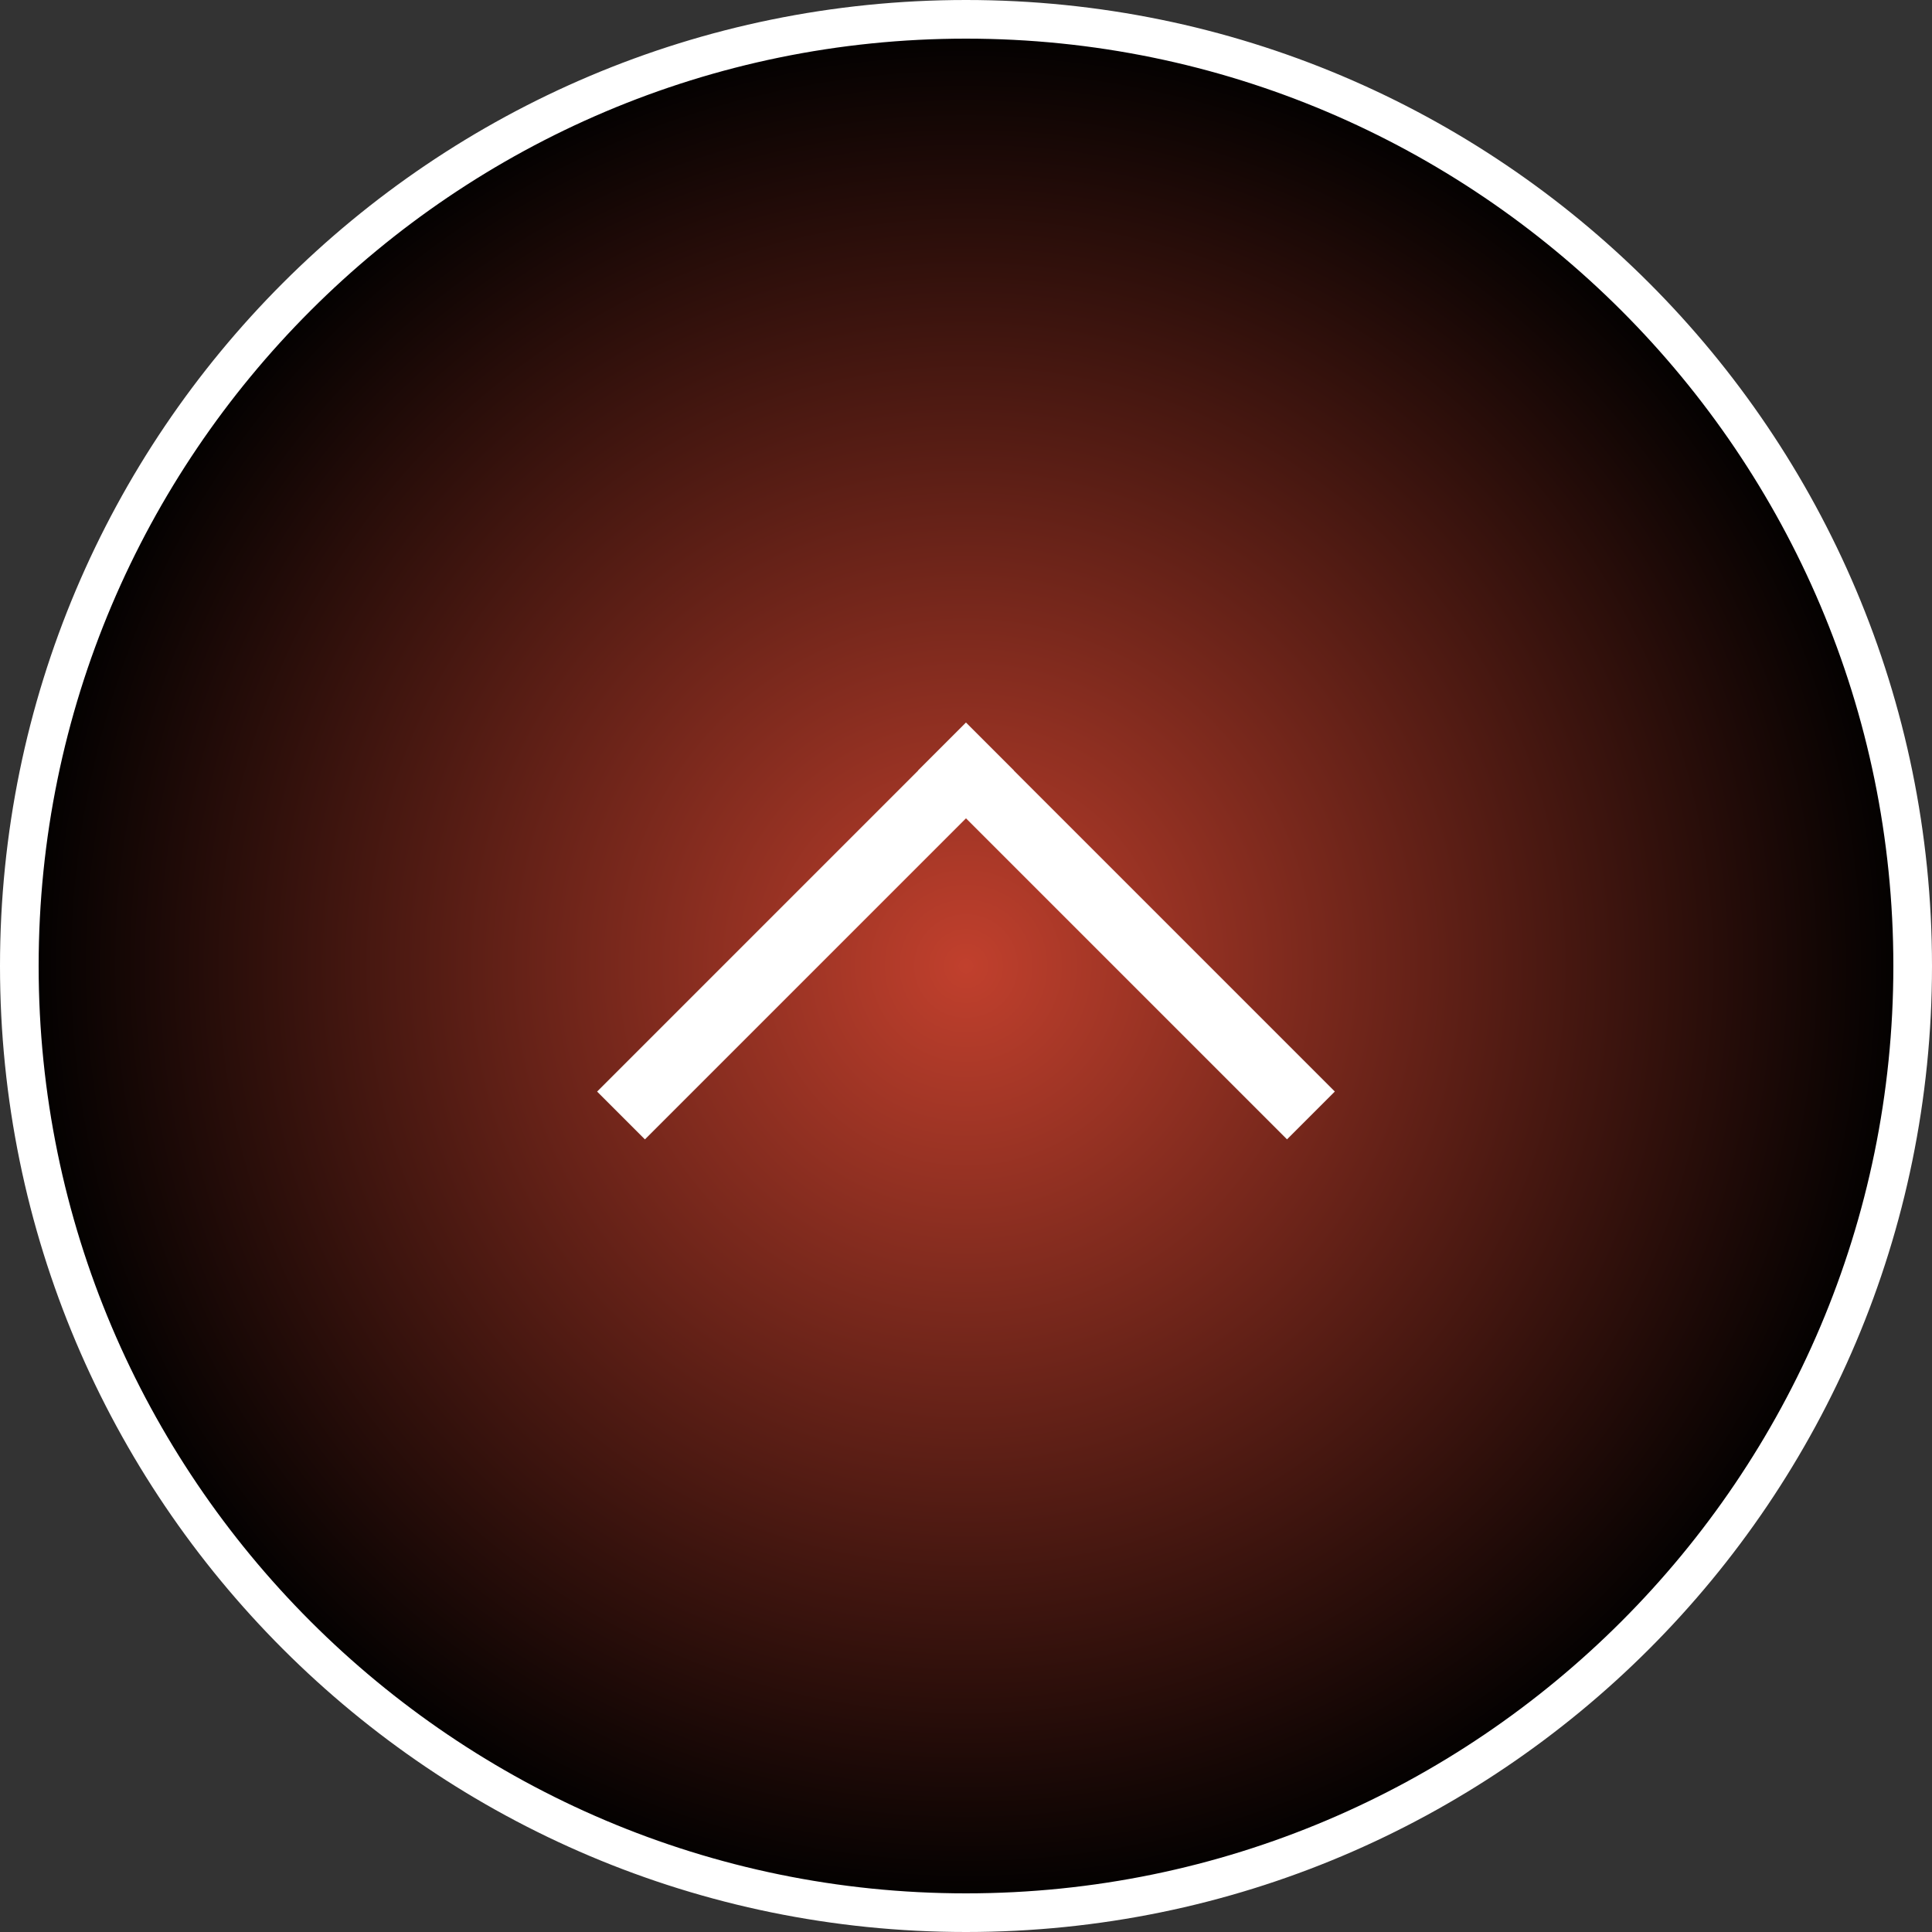
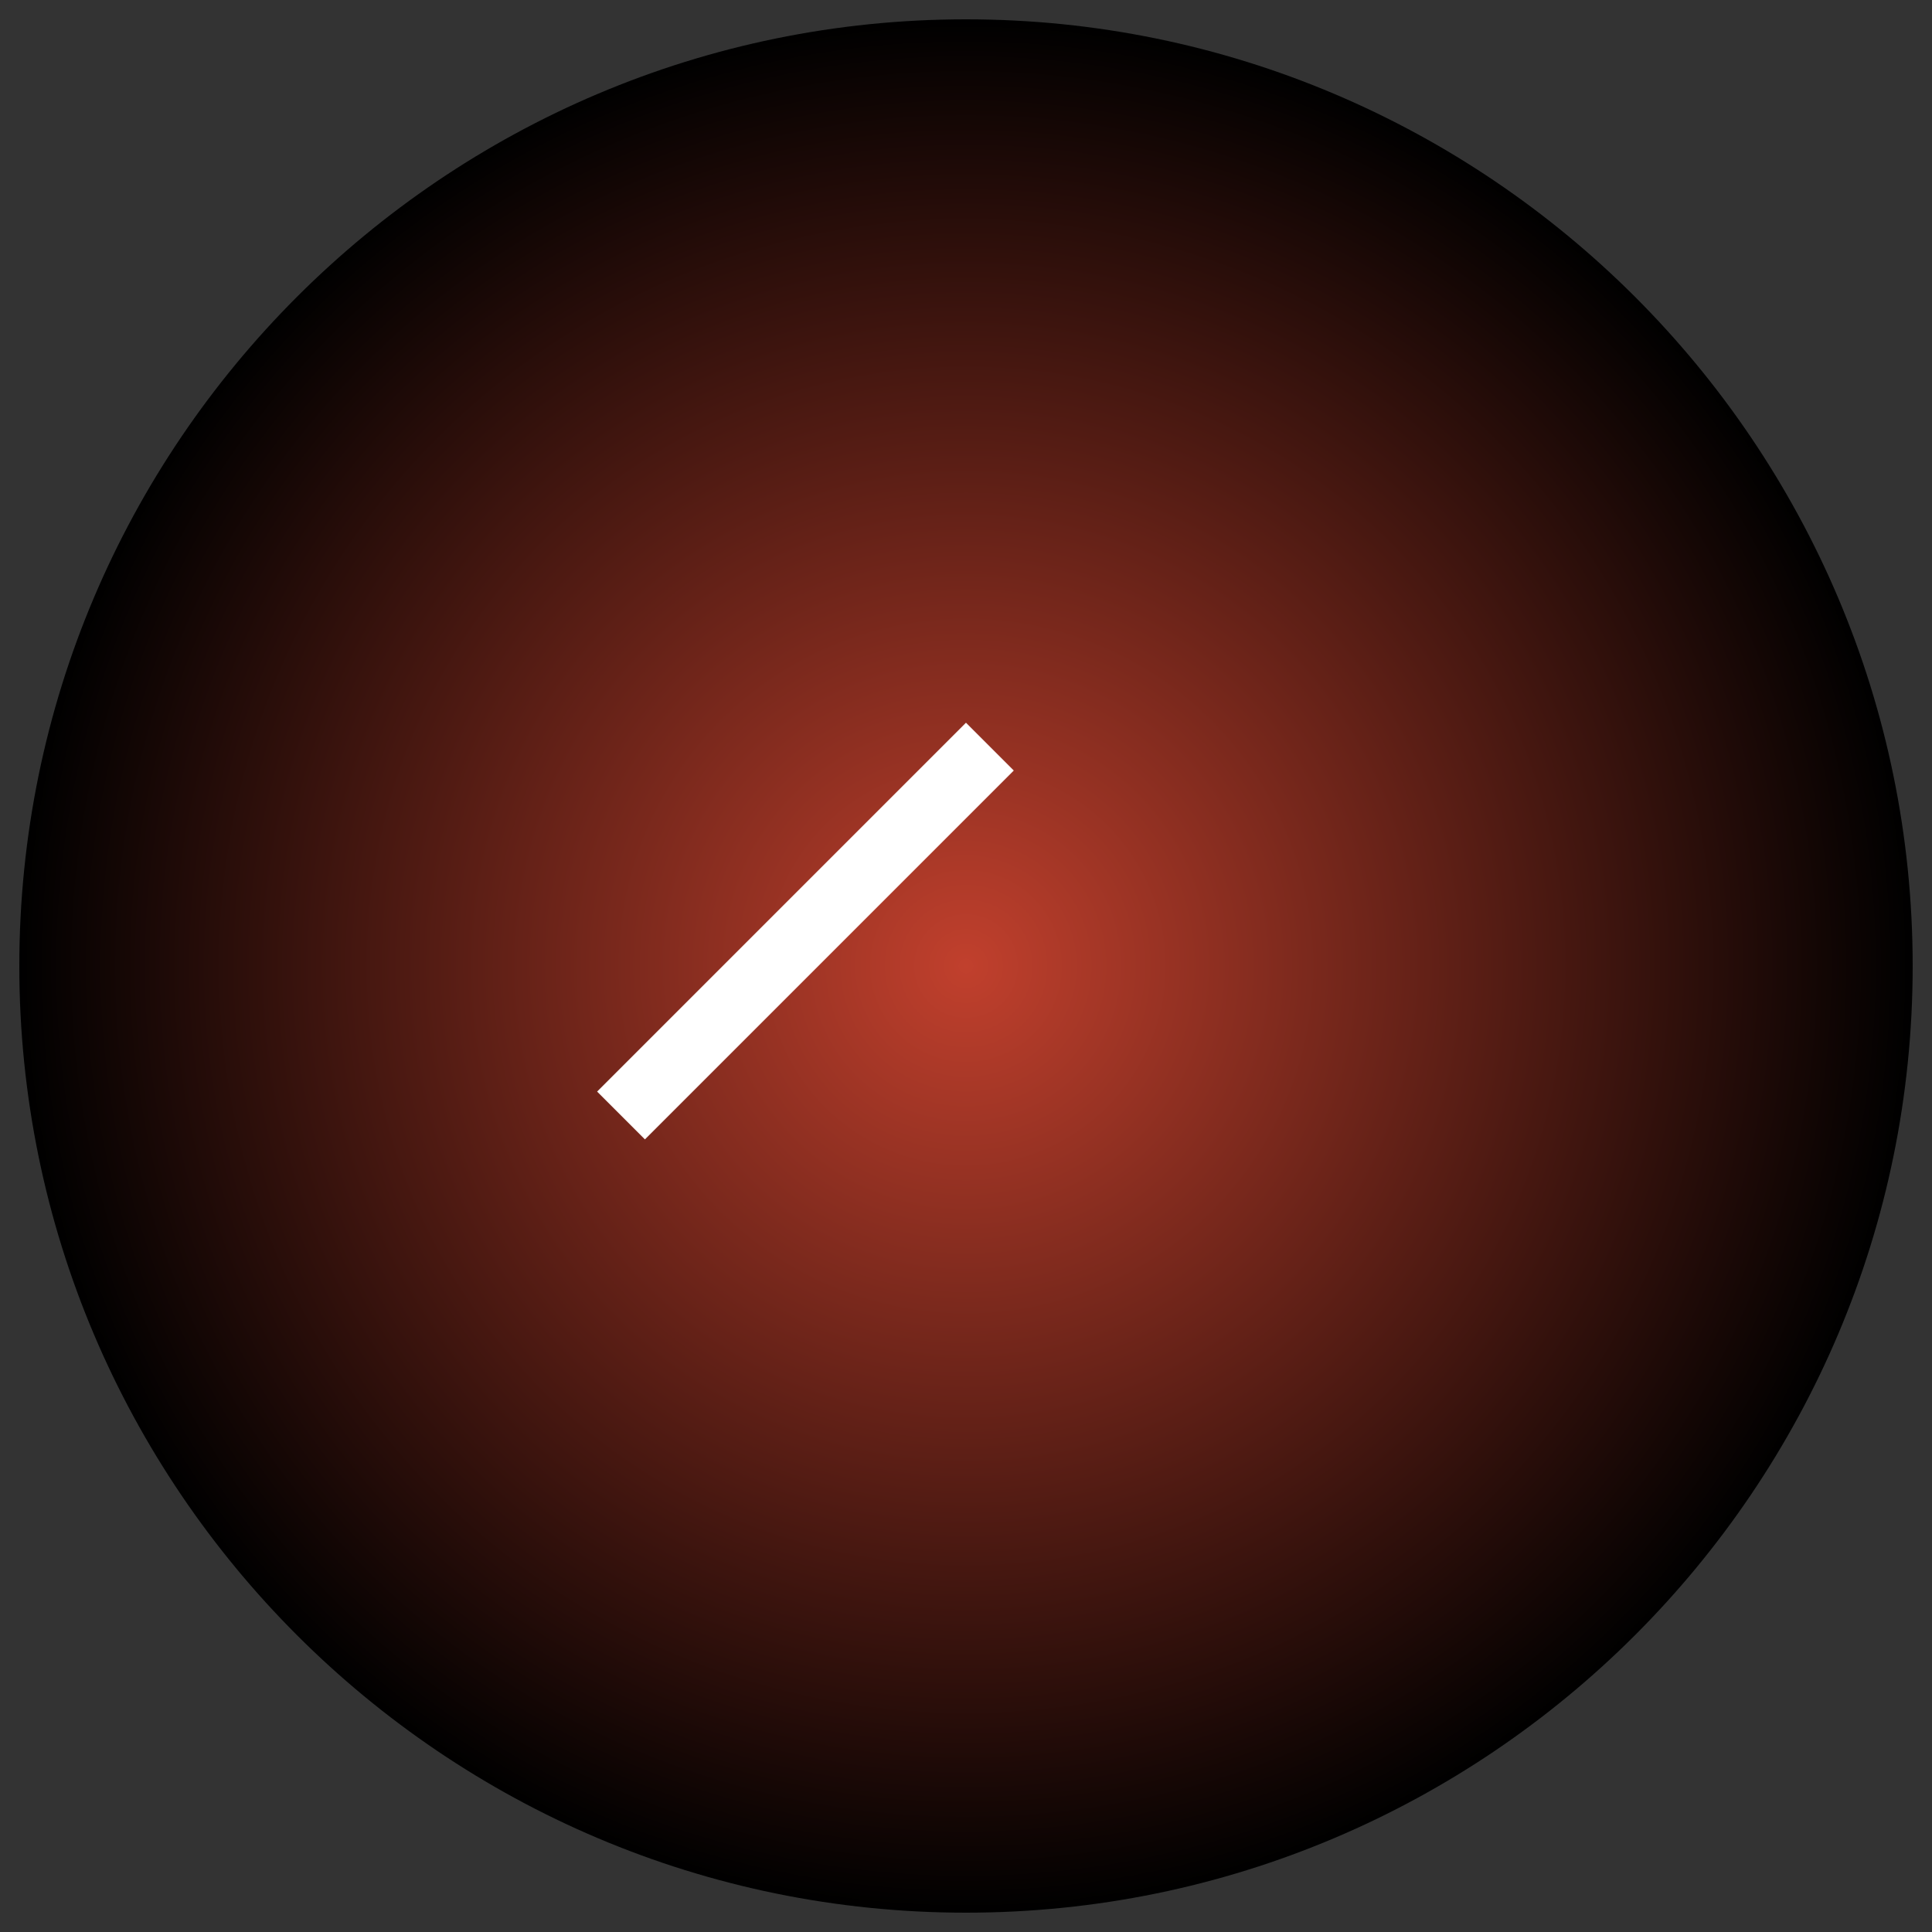
<svg xmlns="http://www.w3.org/2000/svg" id="_レイヤー_1" data-name="レイヤー_1" version="1.1" viewBox="0 0 200 200">
  <rect x="0" y="0" width="200" height="200" fill="#333333" stroke="none" />
  <defs>
    <style>
      .st0 {
        fill: #fff;
      }

      .st1 {
        fill: url(#_名称未設定グラデーション_28);
      }
    </style>
    <radialGradient id="_名称未設定グラデーション_28" data-name="名称未設定グラデーション 28" cx="100" cy="100" fx="100" fy="100" r="98" gradientUnits="userSpaceOnUse">
      <stop offset="0" stop-color="#c1402d" />
      <stop offset="1" stop-color="#000" />
    </radialGradient>
  </defs>
  <g>
    <path class="st1" d="M100,198c-54.04,0-98-43.96-98-98S45.96,2,100,2s98,43.96,98,98-43.96,98-98,98Z" />
-     <path class="st0" d="M100,4c52.93,0,96,43.07,96,96s-43.07,96-96,96S4,152.93,4,100,47.07,4,100,4M100,0C44.77,0,0,44.77,0,100s44.77,100,100,100,100-44.77,100-100S155.23,0,100,0h0Z" />
  </g>
  <g>
    <rect class="st0" x="56.38" y="92.88" width="54" height="7" transform="translate(-43.73 87.19) rotate(-45)" />
-     <rect class="st0" x="113.12" y="69.38" width="7" height="54" transform="translate(-34 110.69) rotate(-45)" />
  </g>
</svg>